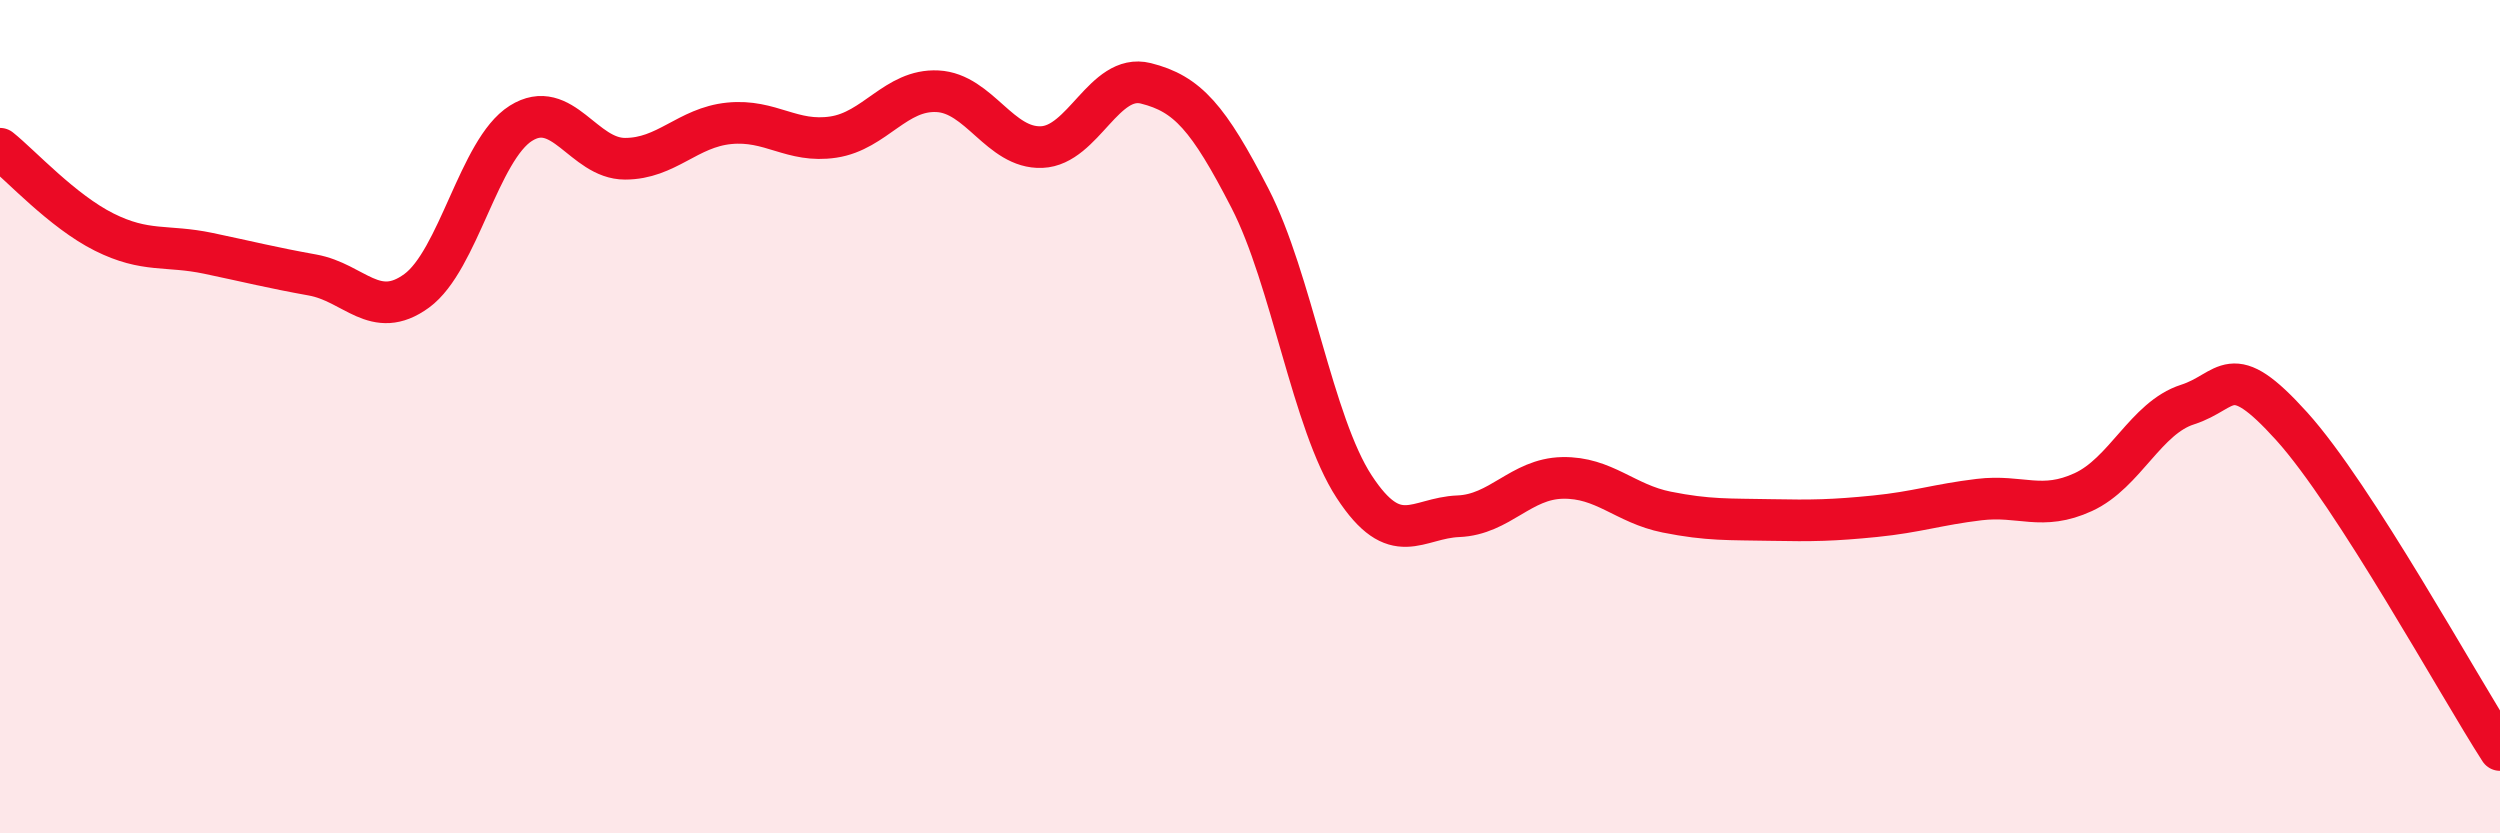
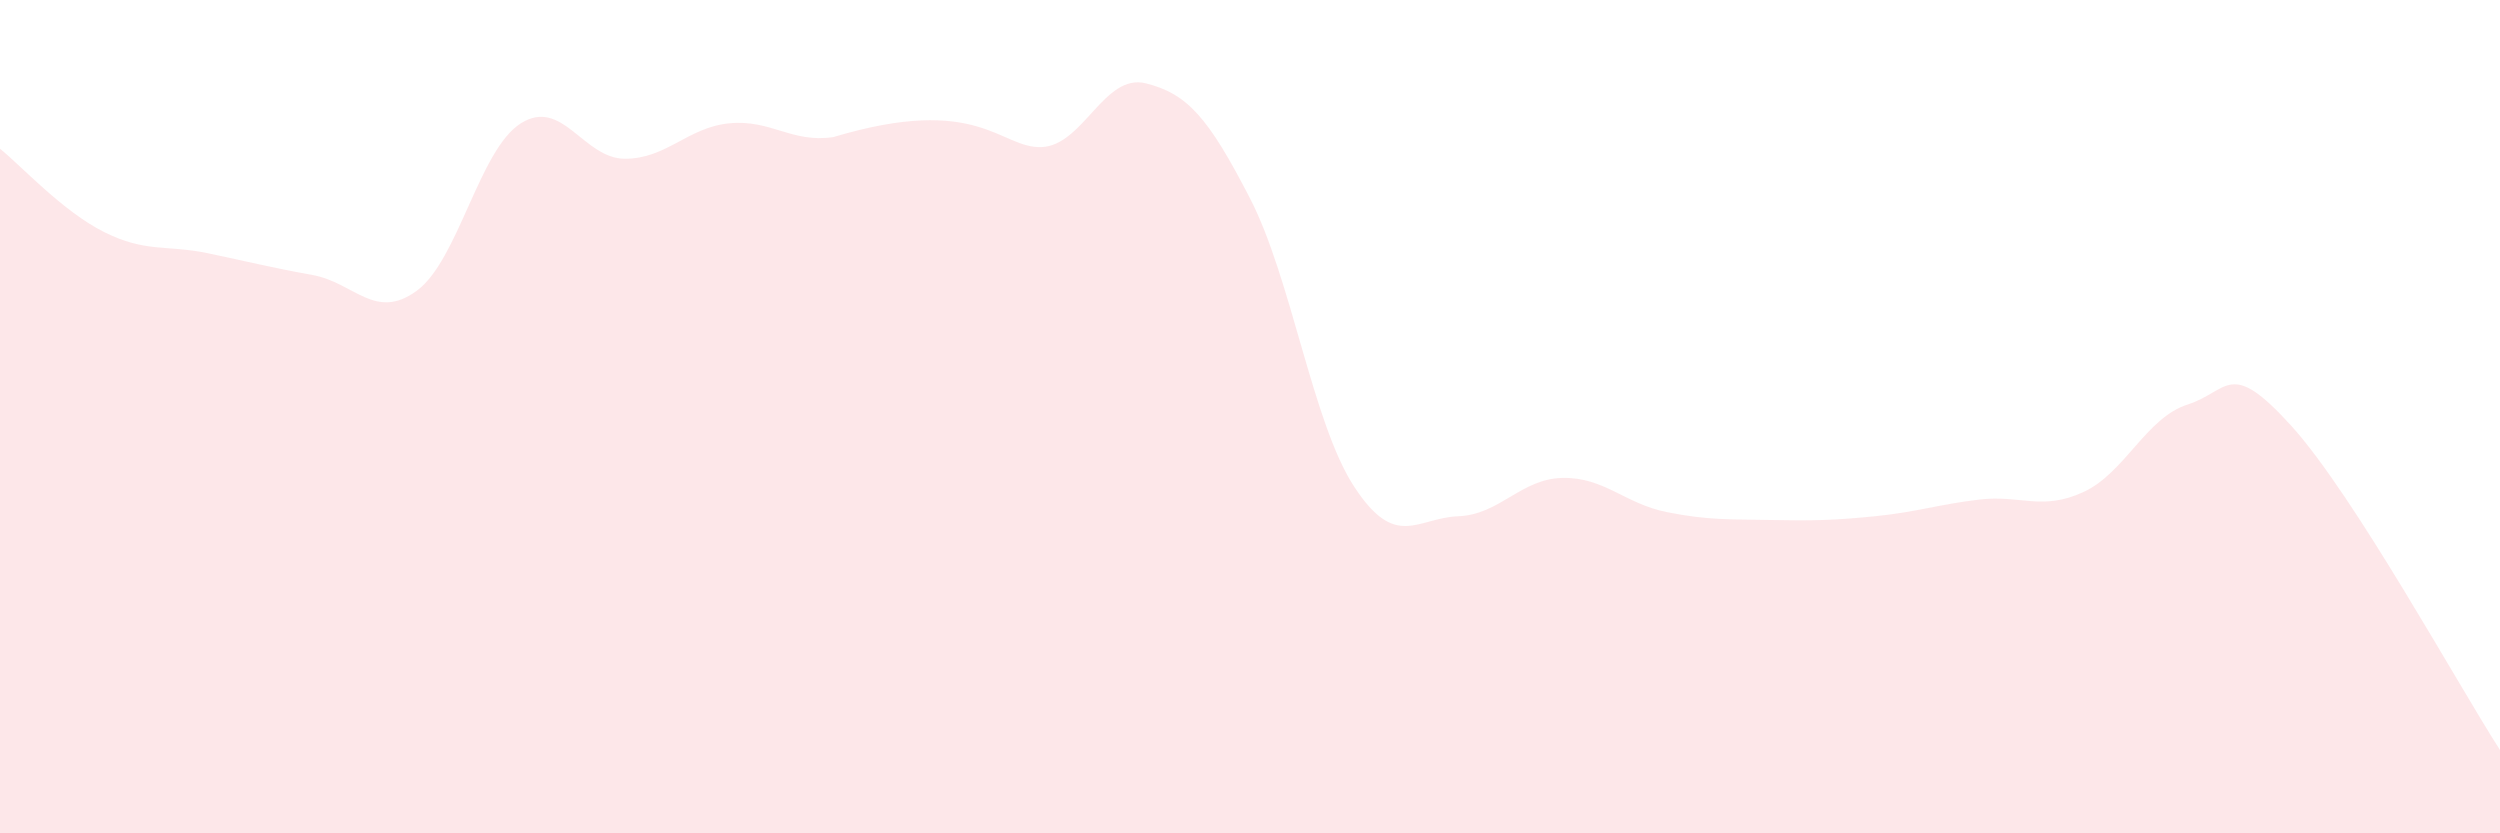
<svg xmlns="http://www.w3.org/2000/svg" width="60" height="20" viewBox="0 0 60 20">
-   <path d="M 0,3.57 C 0.5,3.97 1.5,5.07 2.5,5.57 C 3.5,6.07 4,5.87 5,6.08 C 6,6.29 6.5,6.42 7.5,6.6 C 8.5,6.78 9,7.71 10,6.98 C 11,6.25 11.5,3.59 12.5,2.96 C 13.5,2.33 14,3.81 15,3.81 C 16,3.81 16.5,3.06 17.5,2.96 C 18.5,2.86 19,3.44 20,3.29 C 21,3.14 21.5,2.14 22.5,2.19 C 23.5,2.24 24,3.57 25,3.53 C 26,3.49 26.5,1.75 27.5,2 C 28.5,2.25 29,2.82 30,4.76 C 31,6.7 31.5,10.15 32.5,11.68 C 33.5,13.21 34,12.43 35,12.39 C 36,12.35 36.5,11.49 37.5,11.47 C 38.5,11.45 39,12.09 40,12.29 C 41,12.49 41.5,12.46 42.5,12.48 C 43.5,12.5 44,12.49 45,12.39 C 46,12.29 46.5,12.11 47.5,11.99 C 48.5,11.87 49,12.27 50,11.81 C 51,11.35 51.5,10.03 52.5,9.71 C 53.5,9.39 53.5,8.57 55,10.23 C 56.5,11.89 59,16.45 60,18L60 20L0 20Z" fill="#EB0A25" opacity="0.1" stroke-linecap="round" stroke-linejoin="round" />
-   <path d="M 0,3.57 C 0.5,3.97 1.5,5.07 2.5,5.57 C 3.5,6.07 4,5.87 5,6.08 C 6,6.29 6.5,6.42 7.5,6.6 C 8.5,6.78 9,7.71 10,6.98 C 11,6.25 11.5,3.59 12.5,2.96 C 13.5,2.33 14,3.81 15,3.81 C 16,3.81 16.5,3.06 17.5,2.96 C 18.5,2.86 19,3.44 20,3.29 C 21,3.14 21.5,2.14 22.5,2.19 C 23.5,2.24 24,3.57 25,3.53 C 26,3.49 26.5,1.75 27.5,2 C 28.5,2.25 29,2.82 30,4.76 C 31,6.7 31.5,10.15 32.5,11.68 C 33.5,13.21 34,12.43 35,12.39 C 36,12.35 36.5,11.49 37.5,11.47 C 38.5,11.45 39,12.09 40,12.29 C 41,12.49 41.5,12.46 42.5,12.48 C 43.5,12.5 44,12.49 45,12.39 C 46,12.29 46.5,12.11 47.5,11.99 C 48.5,11.87 49,12.27 50,11.81 C 51,11.35 51.5,10.03 52.5,9.71 C 53.5,9.39 53.5,8.57 55,10.23 C 56.5,11.89 59,16.45 60,18" stroke="#EB0A25" stroke-width="1" fill="none" stroke-linecap="round" stroke-linejoin="round" />
+   <path d="M 0,3.57 C 0.5,3.97 1.5,5.07 2.5,5.57 C 3.5,6.07 4,5.87 5,6.08 C 6,6.29 6.5,6.42 7.5,6.6 C 8.5,6.78 9,7.71 10,6.98 C 11,6.25 11.5,3.59 12.5,2.96 C 13.5,2.33 14,3.81 15,3.81 C 16,3.81 16.5,3.06 17.5,2.96 C 18.5,2.86 19,3.44 20,3.29 C 23.5,2.24 24,3.57 25,3.53 C 26,3.49 26.5,1.75 27.5,2 C 28.5,2.25 29,2.82 30,4.76 C 31,6.7 31.5,10.15 32.5,11.68 C 33.5,13.21 34,12.43 35,12.39 C 36,12.35 36.5,11.49 37.5,11.47 C 38.5,11.45 39,12.09 40,12.29 C 41,12.49 41.5,12.46 42.5,12.48 C 43.5,12.5 44,12.49 45,12.39 C 46,12.29 46.5,12.11 47.5,11.99 C 48.5,11.87 49,12.27 50,11.81 C 51,11.35 51.5,10.03 52.5,9.71 C 53.5,9.39 53.5,8.57 55,10.23 C 56.5,11.89 59,16.45 60,18L60 20L0 20Z" fill="#EB0A25" opacity="0.1" stroke-linecap="round" stroke-linejoin="round" />
</svg>